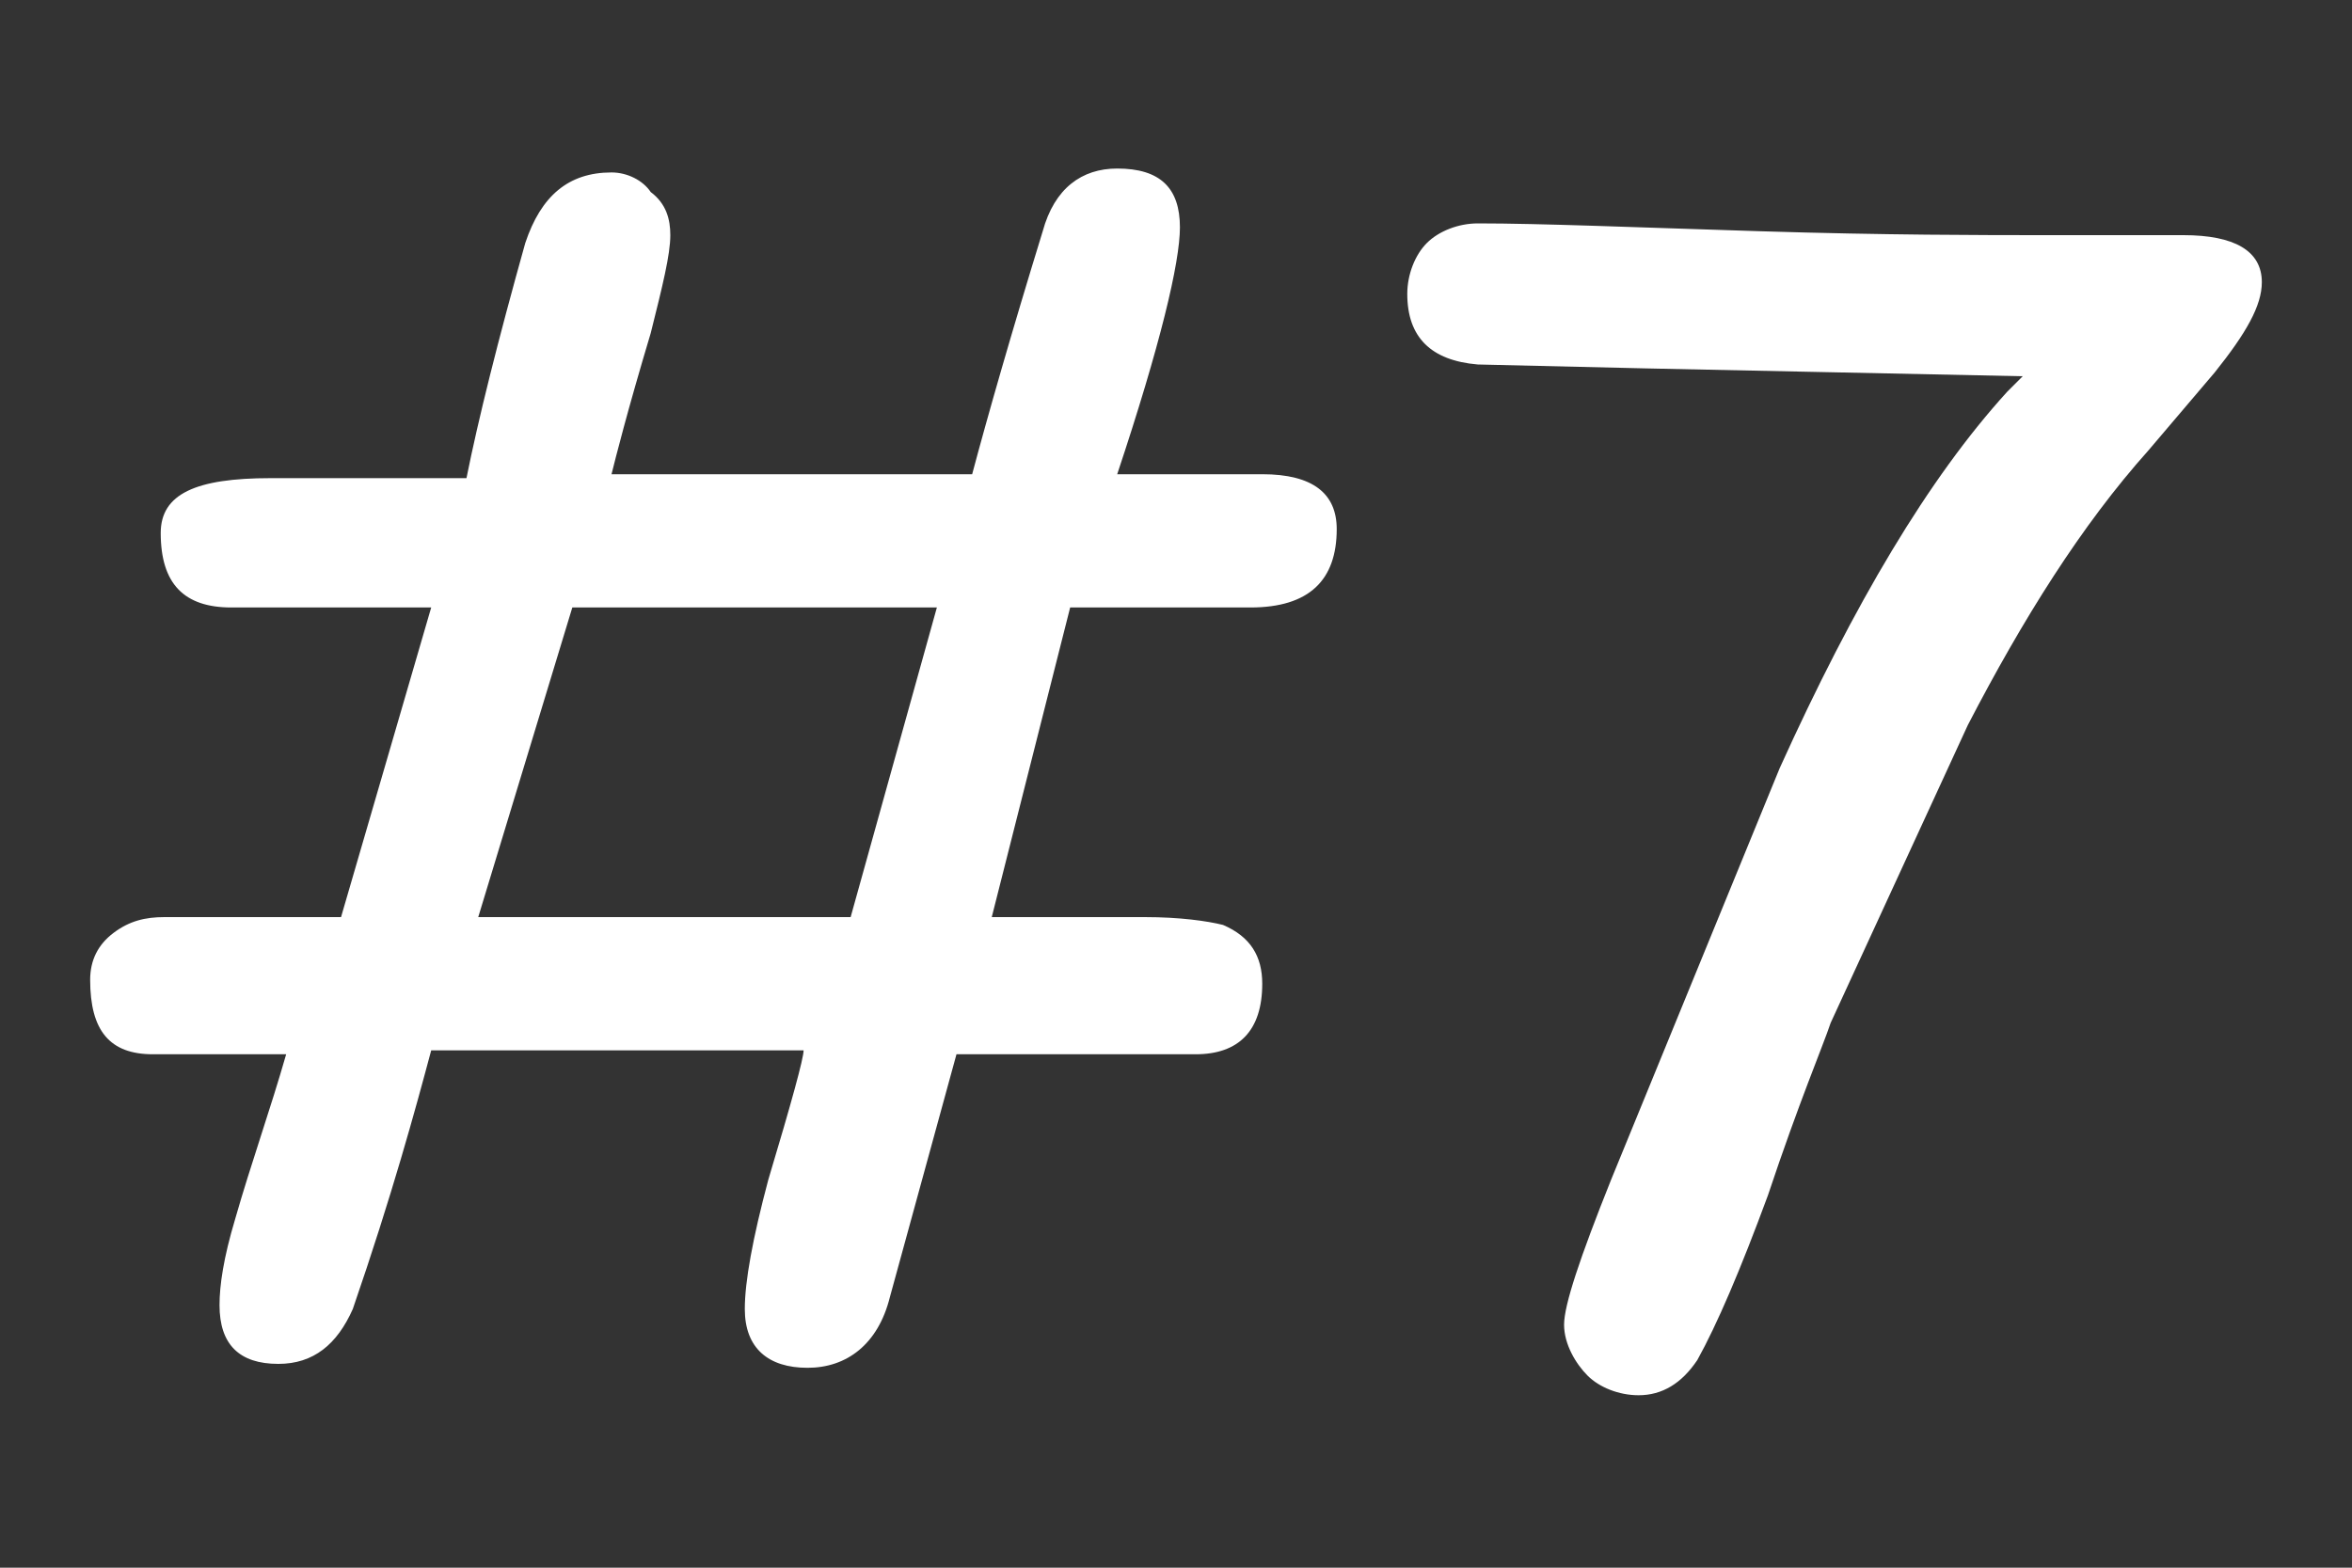
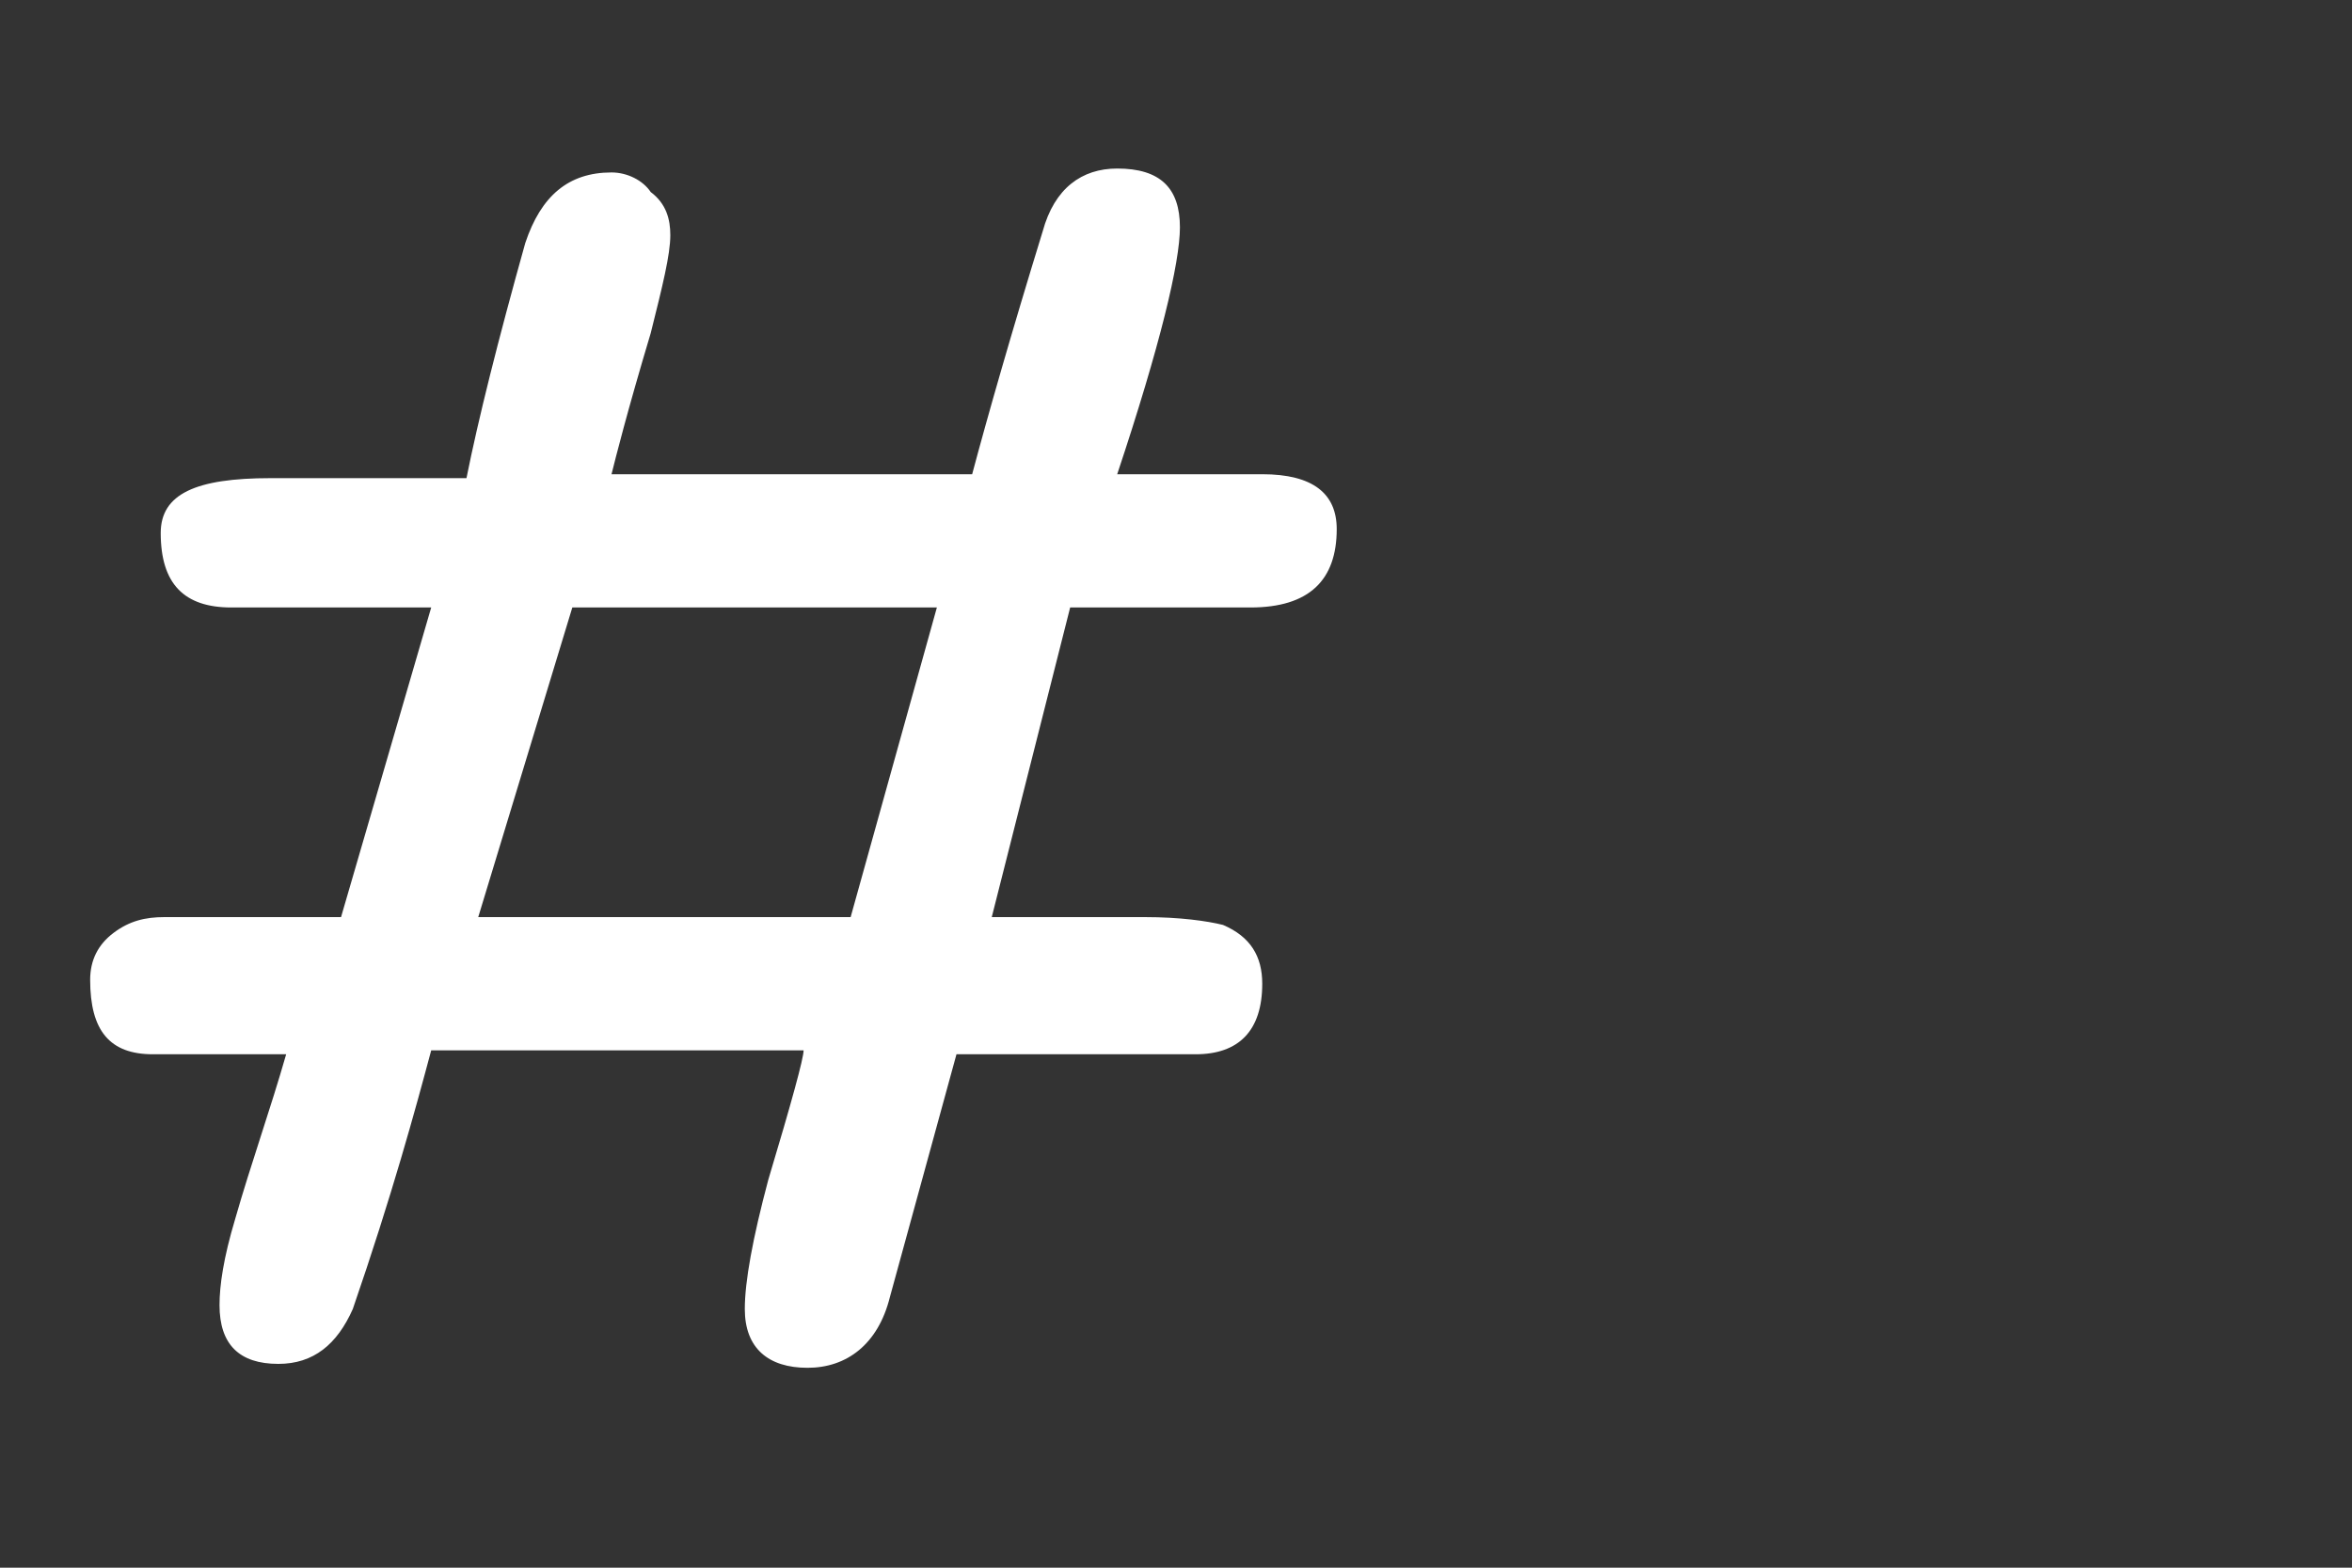
<svg xmlns="http://www.w3.org/2000/svg" version="1.1" id="lyer_1" x="0px" y="0px" viewBox="0 0 60 40" style="enable-background:new 0 0 60 40;" xml:space="preserve">
  <rect x="0" y="0" width="60" height="40" fill="#333333" stroke="none" />
  <style type="text/css">
	.st0{fill:none;}
	.st1{fill:#FFFFFF;}
</style>
  <rect class="st0" width="60" height="40" />
  <g id="TITLE_00000089544824893681906600000012494781469019650234_">
    <g id="TITLE_00000070102310309703780990000015330379916353852834_">
      <g>
        <g>
          <g>
            <path class="st1" d="M8.7,23.4l2.3-7.9H5.9c-1.2,0-1.8-0.6-1.8-1.9c0-1,0.9-1.4,2.8-1.4h5c0.3-1.5,0.8-3.5,1.5-6       c0.4-1.2,1.1-1.8,2.2-1.8c0.4,0,0.8,0.2,1,0.5C17,5.2,17.1,5.6,17.1,6c0,0.5-0.2,1.3-0.5,2.5c-0.6,2-0.9,3.2-1,3.6h9.2       c0.4-1.5,1-3.6,1.8-6.2c0.3-1.1,1-1.6,1.9-1.6c1.1,0,1.6,0.5,1.6,1.5c0,0.9-0.5,3-1.6,6.3h3.7c1.3,0,1.9,0.5,1.9,1.4       c0,1.3-0.7,2-2.2,2c-0.2,0-0.5,0-0.9,0c-0.4,0-0.7,0-0.9,0h-2.8l-2,7.9h3.9c0.9,0,1.6,0.1,2,0.2c0.7,0.3,1,0.8,1,1.5       c0,1.2-0.6,1.8-1.7,1.8h-6.1l-1.7,6.2c-0.3,1.2-1.1,1.8-2.1,1.8c-1,0-1.6-0.5-1.6-1.5c0-0.7,0.2-1.8,0.6-3.3       c0.6-2,0.9-3.1,0.9-3.3h-9.5c-0.4,1.5-1,3.7-2,6.6c-0.4,0.9-1,1.4-1.9,1.4c-1,0-1.5-0.5-1.5-1.5c0-0.5,0.1-1.2,0.4-2.2       c0.4-1.4,0.9-2.8,1.3-4.2H3.9c-1.1,0-1.6-0.6-1.6-1.9c0-0.5,0.2-0.9,0.6-1.2c0.4-0.3,0.8-0.4,1.3-0.4H8.7z M12.2,23.4h9.5       l2.2-7.9h-9.3L12.2,23.4z" />
-             <path class="st1" d="M56.5,9.5l-1.7,2c-1.7,1.9-3.2,4.3-4.6,7l-3.5,7.6c-0.2,0.6-0.8,2-1.6,4.4c-0.7,1.9-1.3,3.3-1.8,4.2       c-0.4,0.6-0.9,0.9-1.5,0.9c-0.5,0-1-0.2-1.3-0.5s-0.6-0.8-0.6-1.3c0-0.5,0.4-1.7,1.2-3.7l4.3-10.5c1.9-4.2,3.8-7.4,5.8-9.6       l0.4-0.4L42,9.4l-4.3-0.1c-1.2-0.1-1.8-0.7-1.8-1.8c0-0.5,0.2-1,0.5-1.3s0.8-0.5,1.3-0.5c1.6,0,4,0.1,7.2,0.2S50.6,6,52.2,6       h3.5c1.3,0,2,0.4,2,1.2C57.7,7.8,57.3,8.5,56.5,9.5z" />
          </g>
        </g>
      </g>
    </g>
  </g>
</svg>